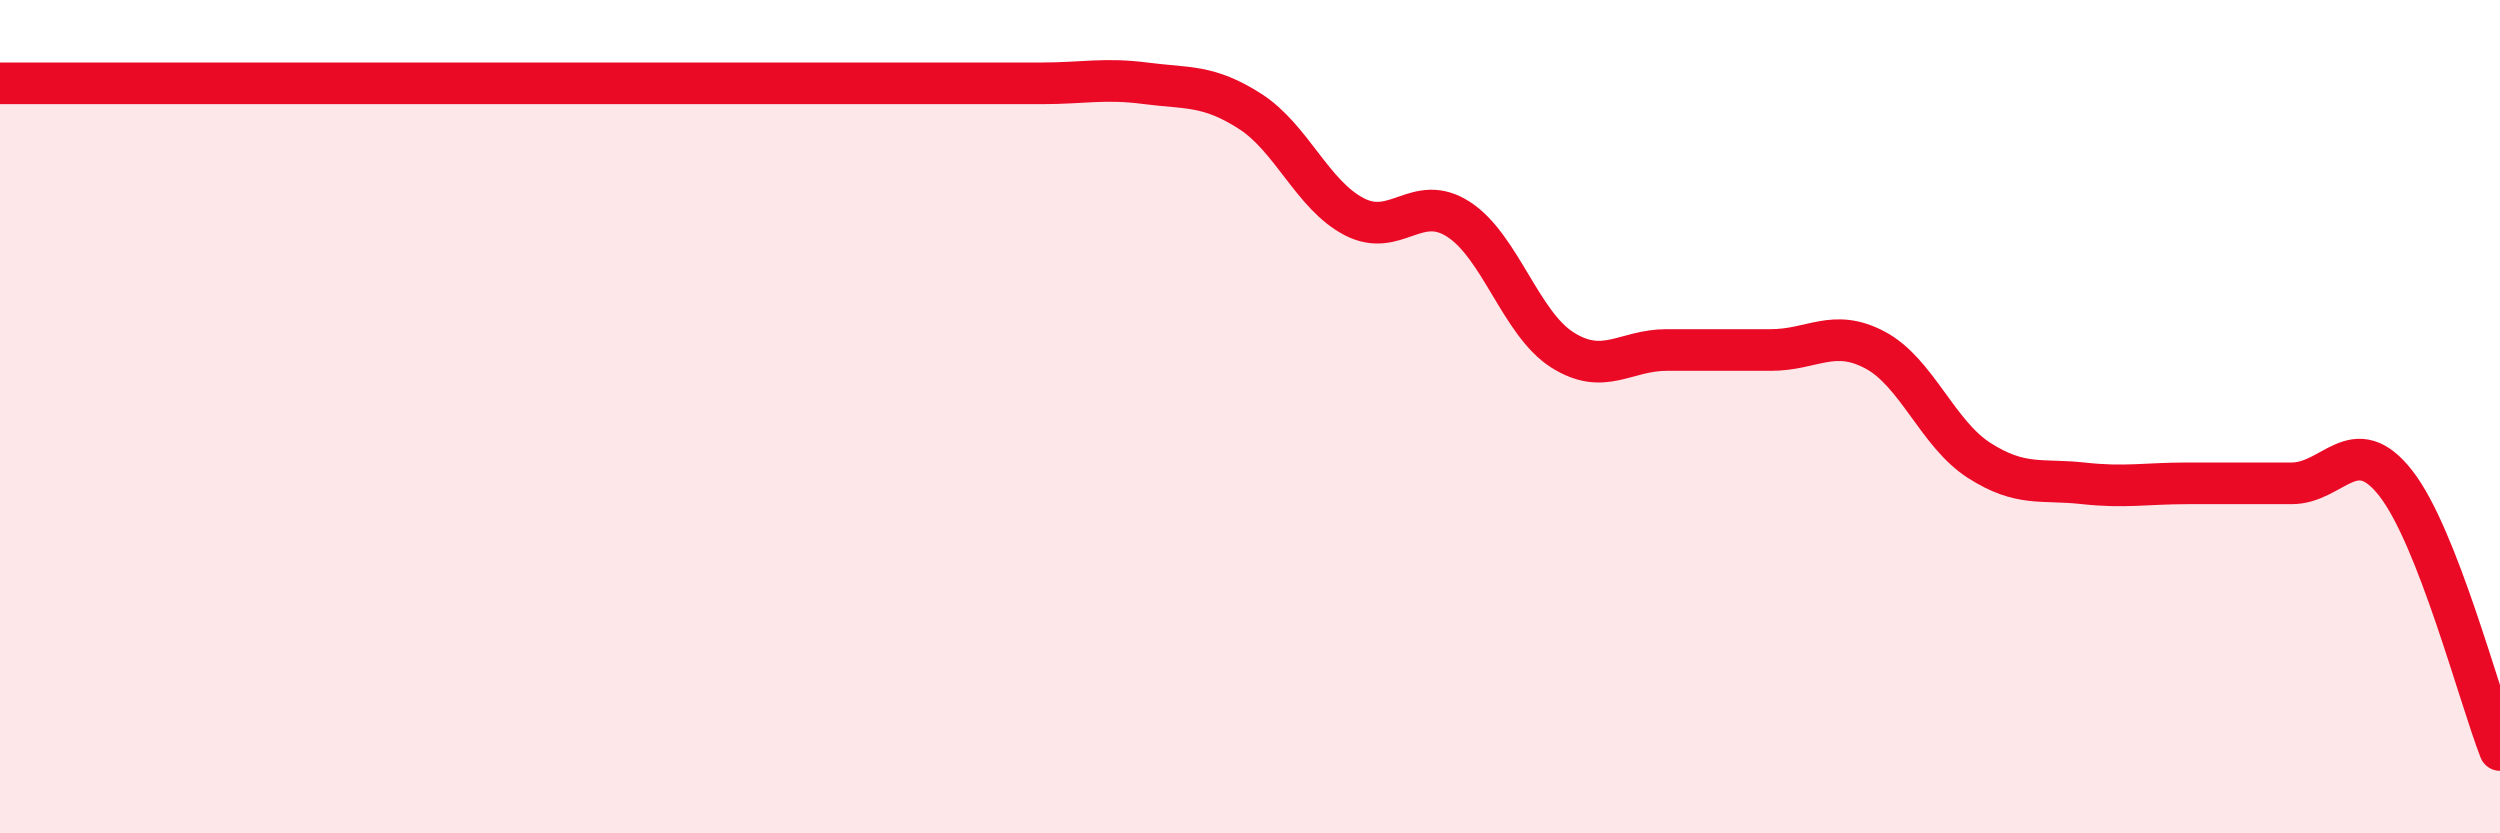
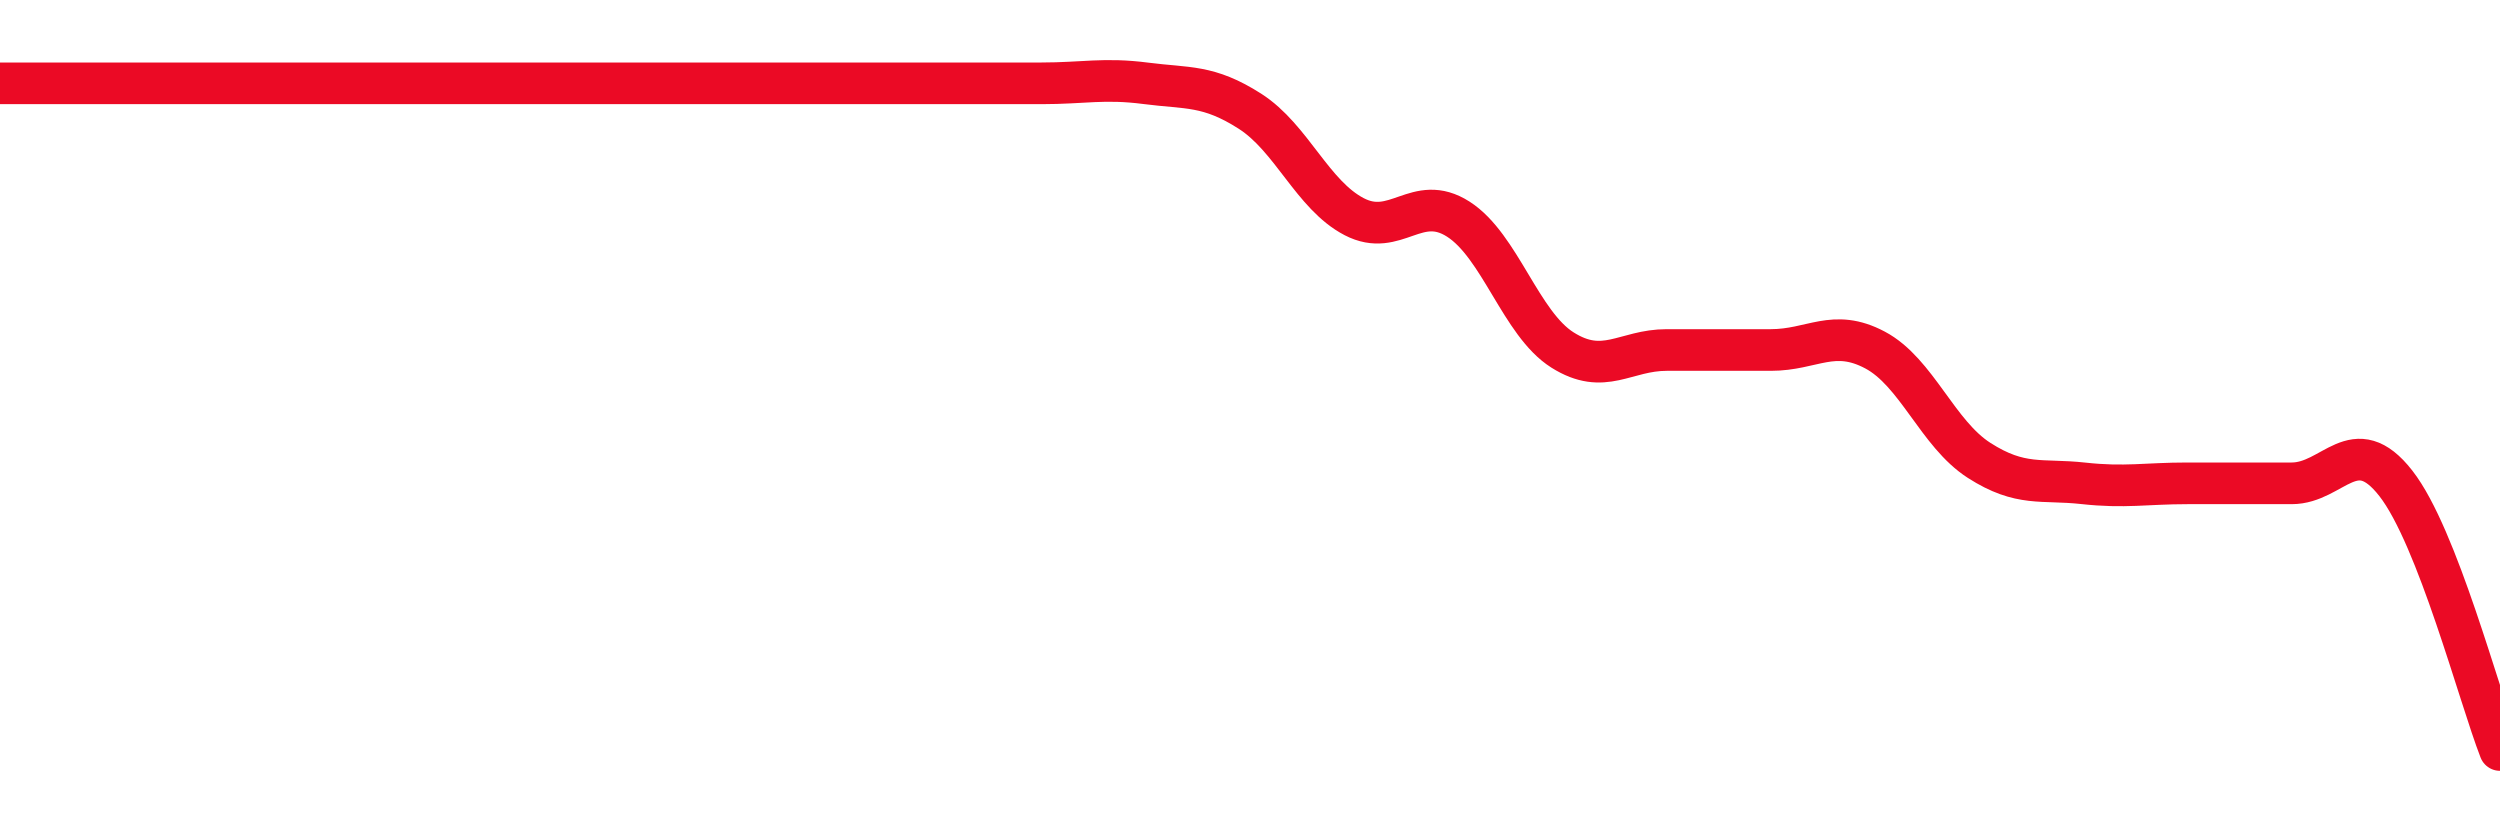
<svg xmlns="http://www.w3.org/2000/svg" width="60" height="20" viewBox="0 0 60 20">
-   <path d="M 0,2 C 0.5,2 1.5,2 2.5,2 C 3.5,2 4,2 5,2 C 6,2 6.5,2 7.5,2 C 8.5,2 9,2 10,2 C 11,2 11.5,2 12.5,2 C 13.5,2 14,2 15,2 C 16,2 16.5,2 17.5,2 C 18.5,2 19,2 20,2 C 21,2 21.5,2 22.5,2 C 23.5,2 24,2 25,2 C 26,2 26.5,1.87 27.5,2 C 28.5,2.13 29,2.03 30,2.67 C 31,3.31 31.5,4.68 32.5,5.2 C 33.5,5.72 34,4.62 35,5.26 C 36,5.9 36.5,7.77 37.5,8.4 C 38.5,9.03 39,8.4 40,8.4 C 41,8.4 41.5,8.4 42.5,8.4 C 43.5,8.4 44,7.87 45,8.4 C 46,8.93 46.5,10.41 47.5,11.05 C 48.5,11.69 49,11.49 50,11.6 C 51,11.71 51.5,11.6 52.5,11.6 C 53.5,11.6 54,11.6 55,11.6 C 56,11.6 56.5,10.32 57.5,11.6 C 58.5,12.88 59.5,16.72 60,18L60 20L0 20Z" fill="#EB0A25" opacity="0.1" stroke-linecap="round" stroke-linejoin="round" />
  <path d="M 0,2 C 0.5,2 1.5,2 2.5,2 C 3.5,2 4,2 5,2 C 6,2 6.5,2 7.5,2 C 8.5,2 9,2 10,2 C 11,2 11.5,2 12.5,2 C 13.5,2 14,2 15,2 C 16,2 16.5,2 17.5,2 C 18.5,2 19,2 20,2 C 21,2 21.5,2 22.5,2 C 23.5,2 24,2 25,2 C 26,2 26.5,1.87 27.5,2 C 28.5,2.13 29,2.03 30,2.67 C 31,3.31 31.5,4.68 32.5,5.2 C 33.5,5.72 34,4.62 35,5.26 C 36,5.9 36.5,7.77 37.5,8.4 C 38.5,9.03 39,8.4 40,8.4 C 41,8.4 41.5,8.4 42.5,8.4 C 43.5,8.4 44,7.87 45,8.4 C 46,8.93 46.5,10.41 47.5,11.05 C 48.5,11.69 49,11.49 50,11.6 C 51,11.71 51.5,11.6 52.5,11.6 C 53.5,11.6 54,11.6 55,11.6 C 56,11.6 56.5,10.32 57.5,11.6 C 58.5,12.88 59.5,16.72 60,18" stroke="#EB0A25" stroke-width="1" fill="none" stroke-linecap="round" stroke-linejoin="round" />
</svg>